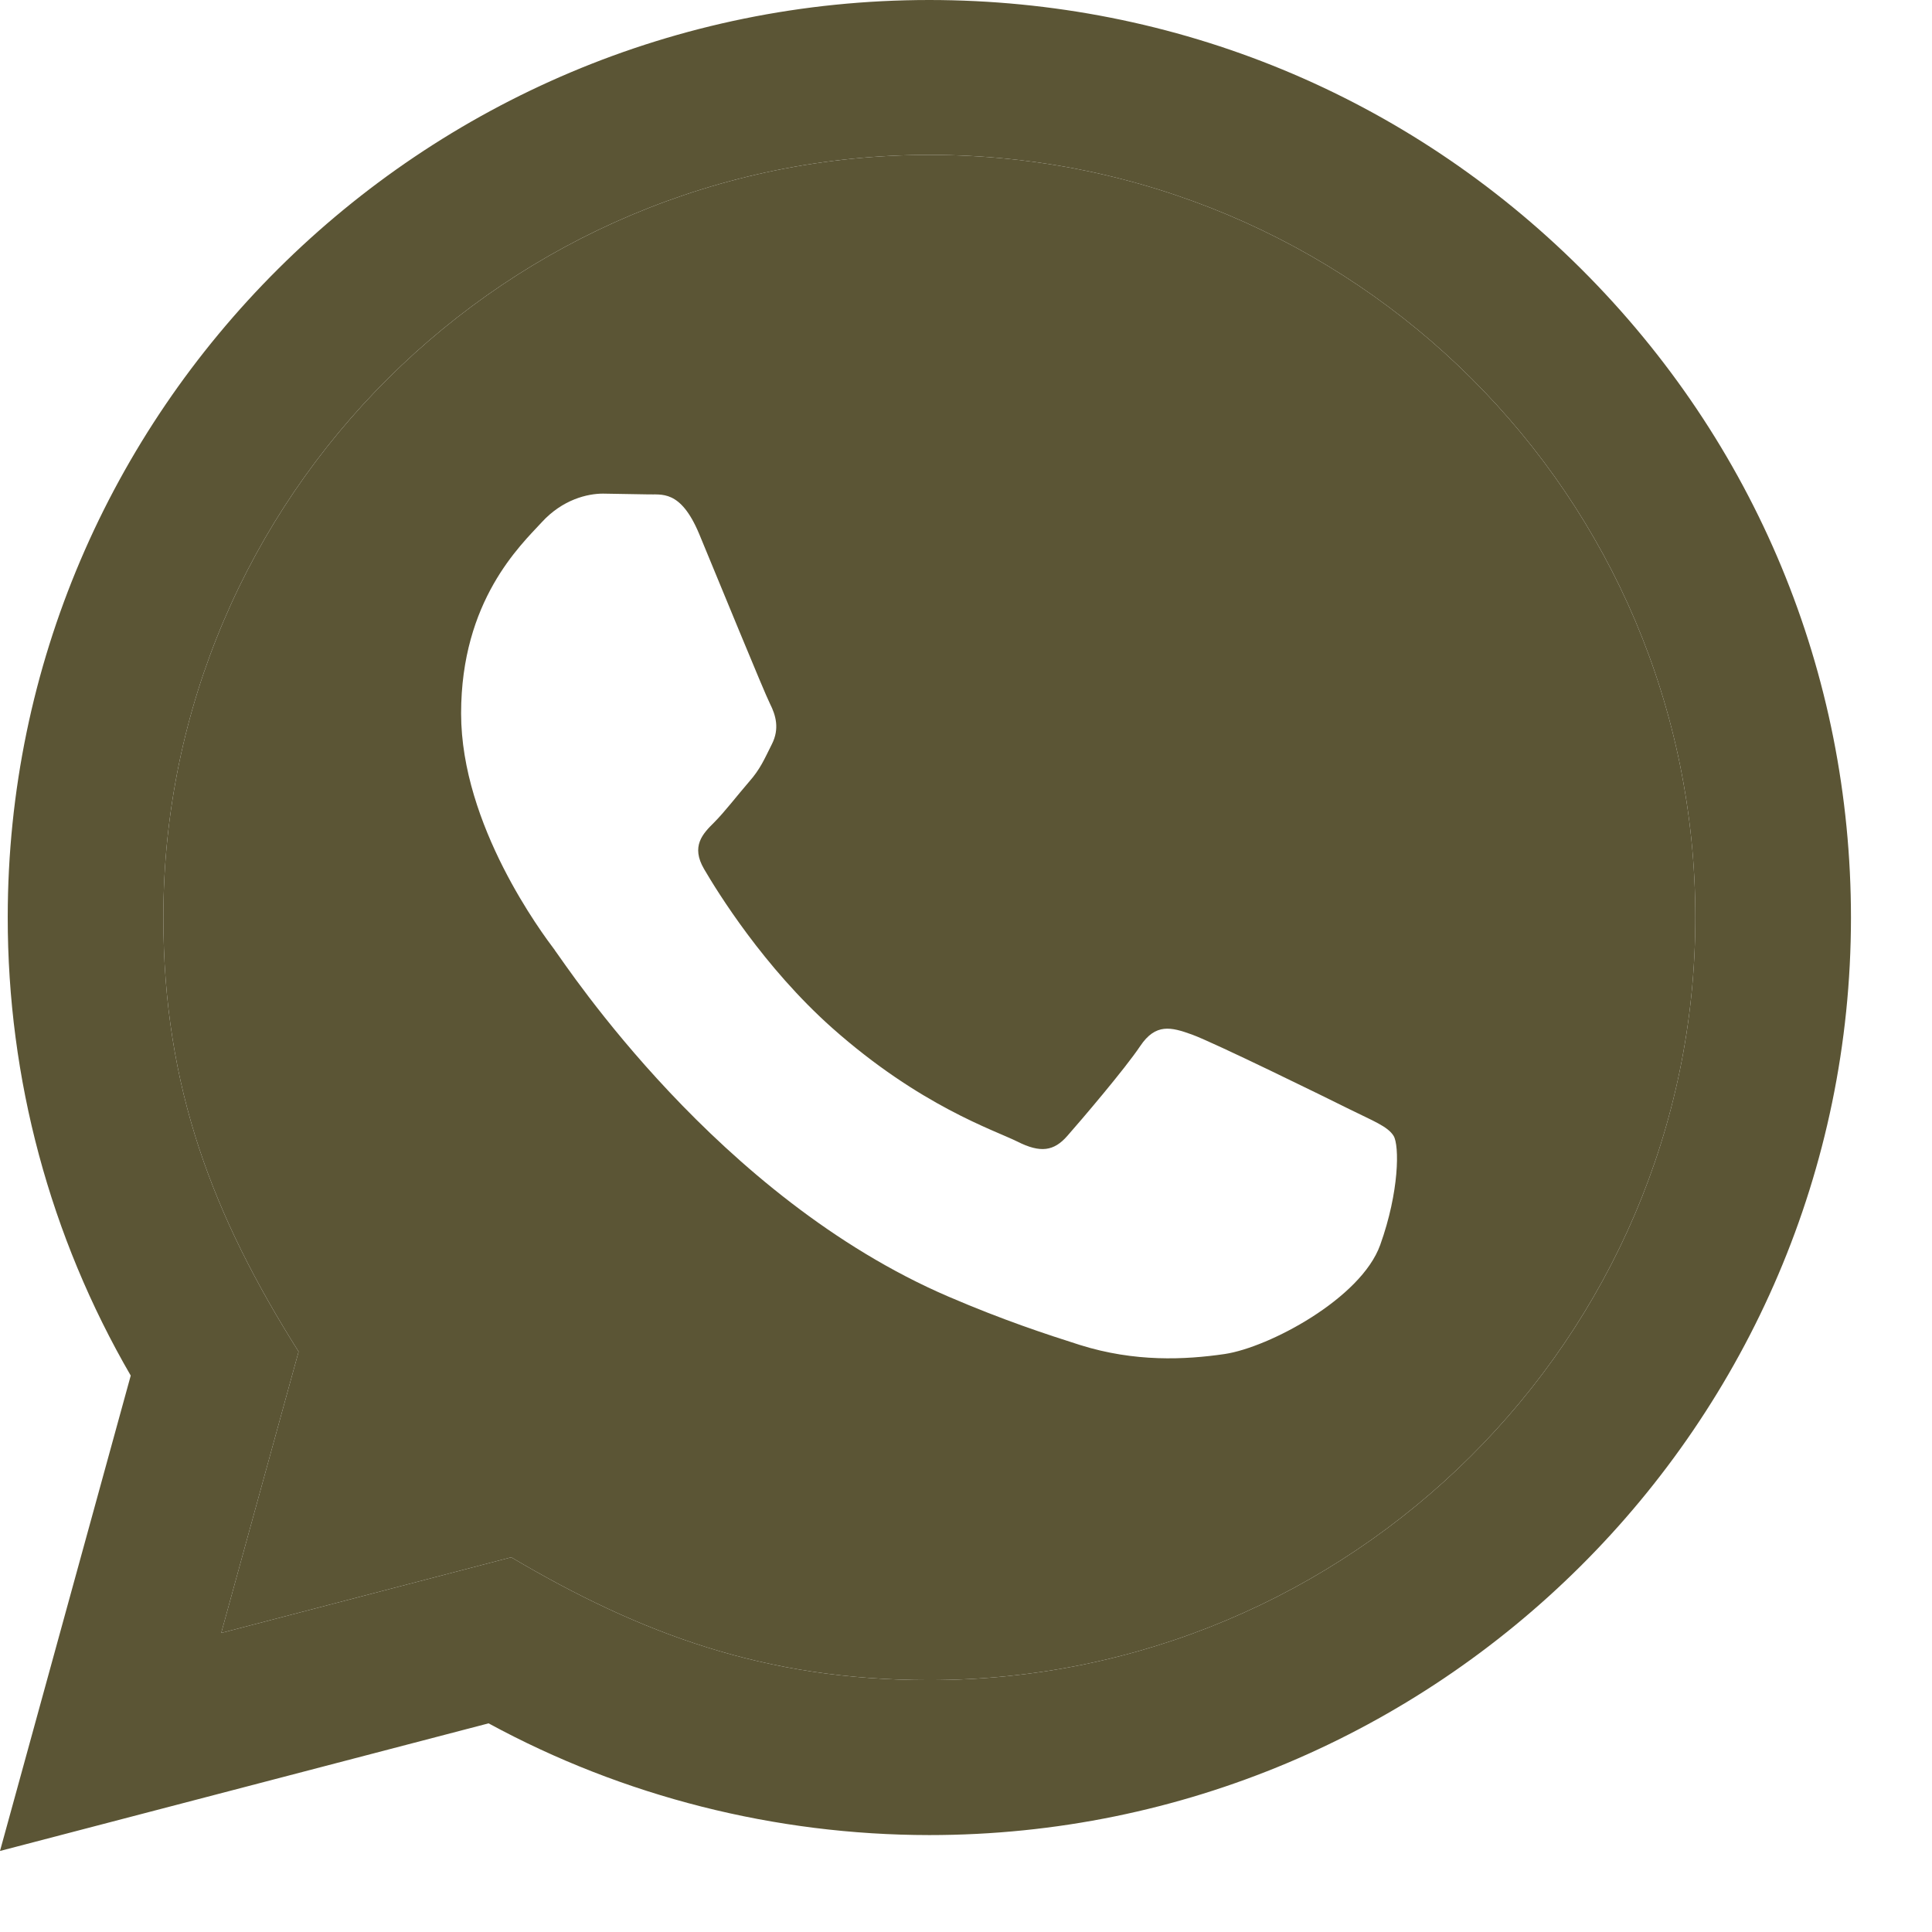
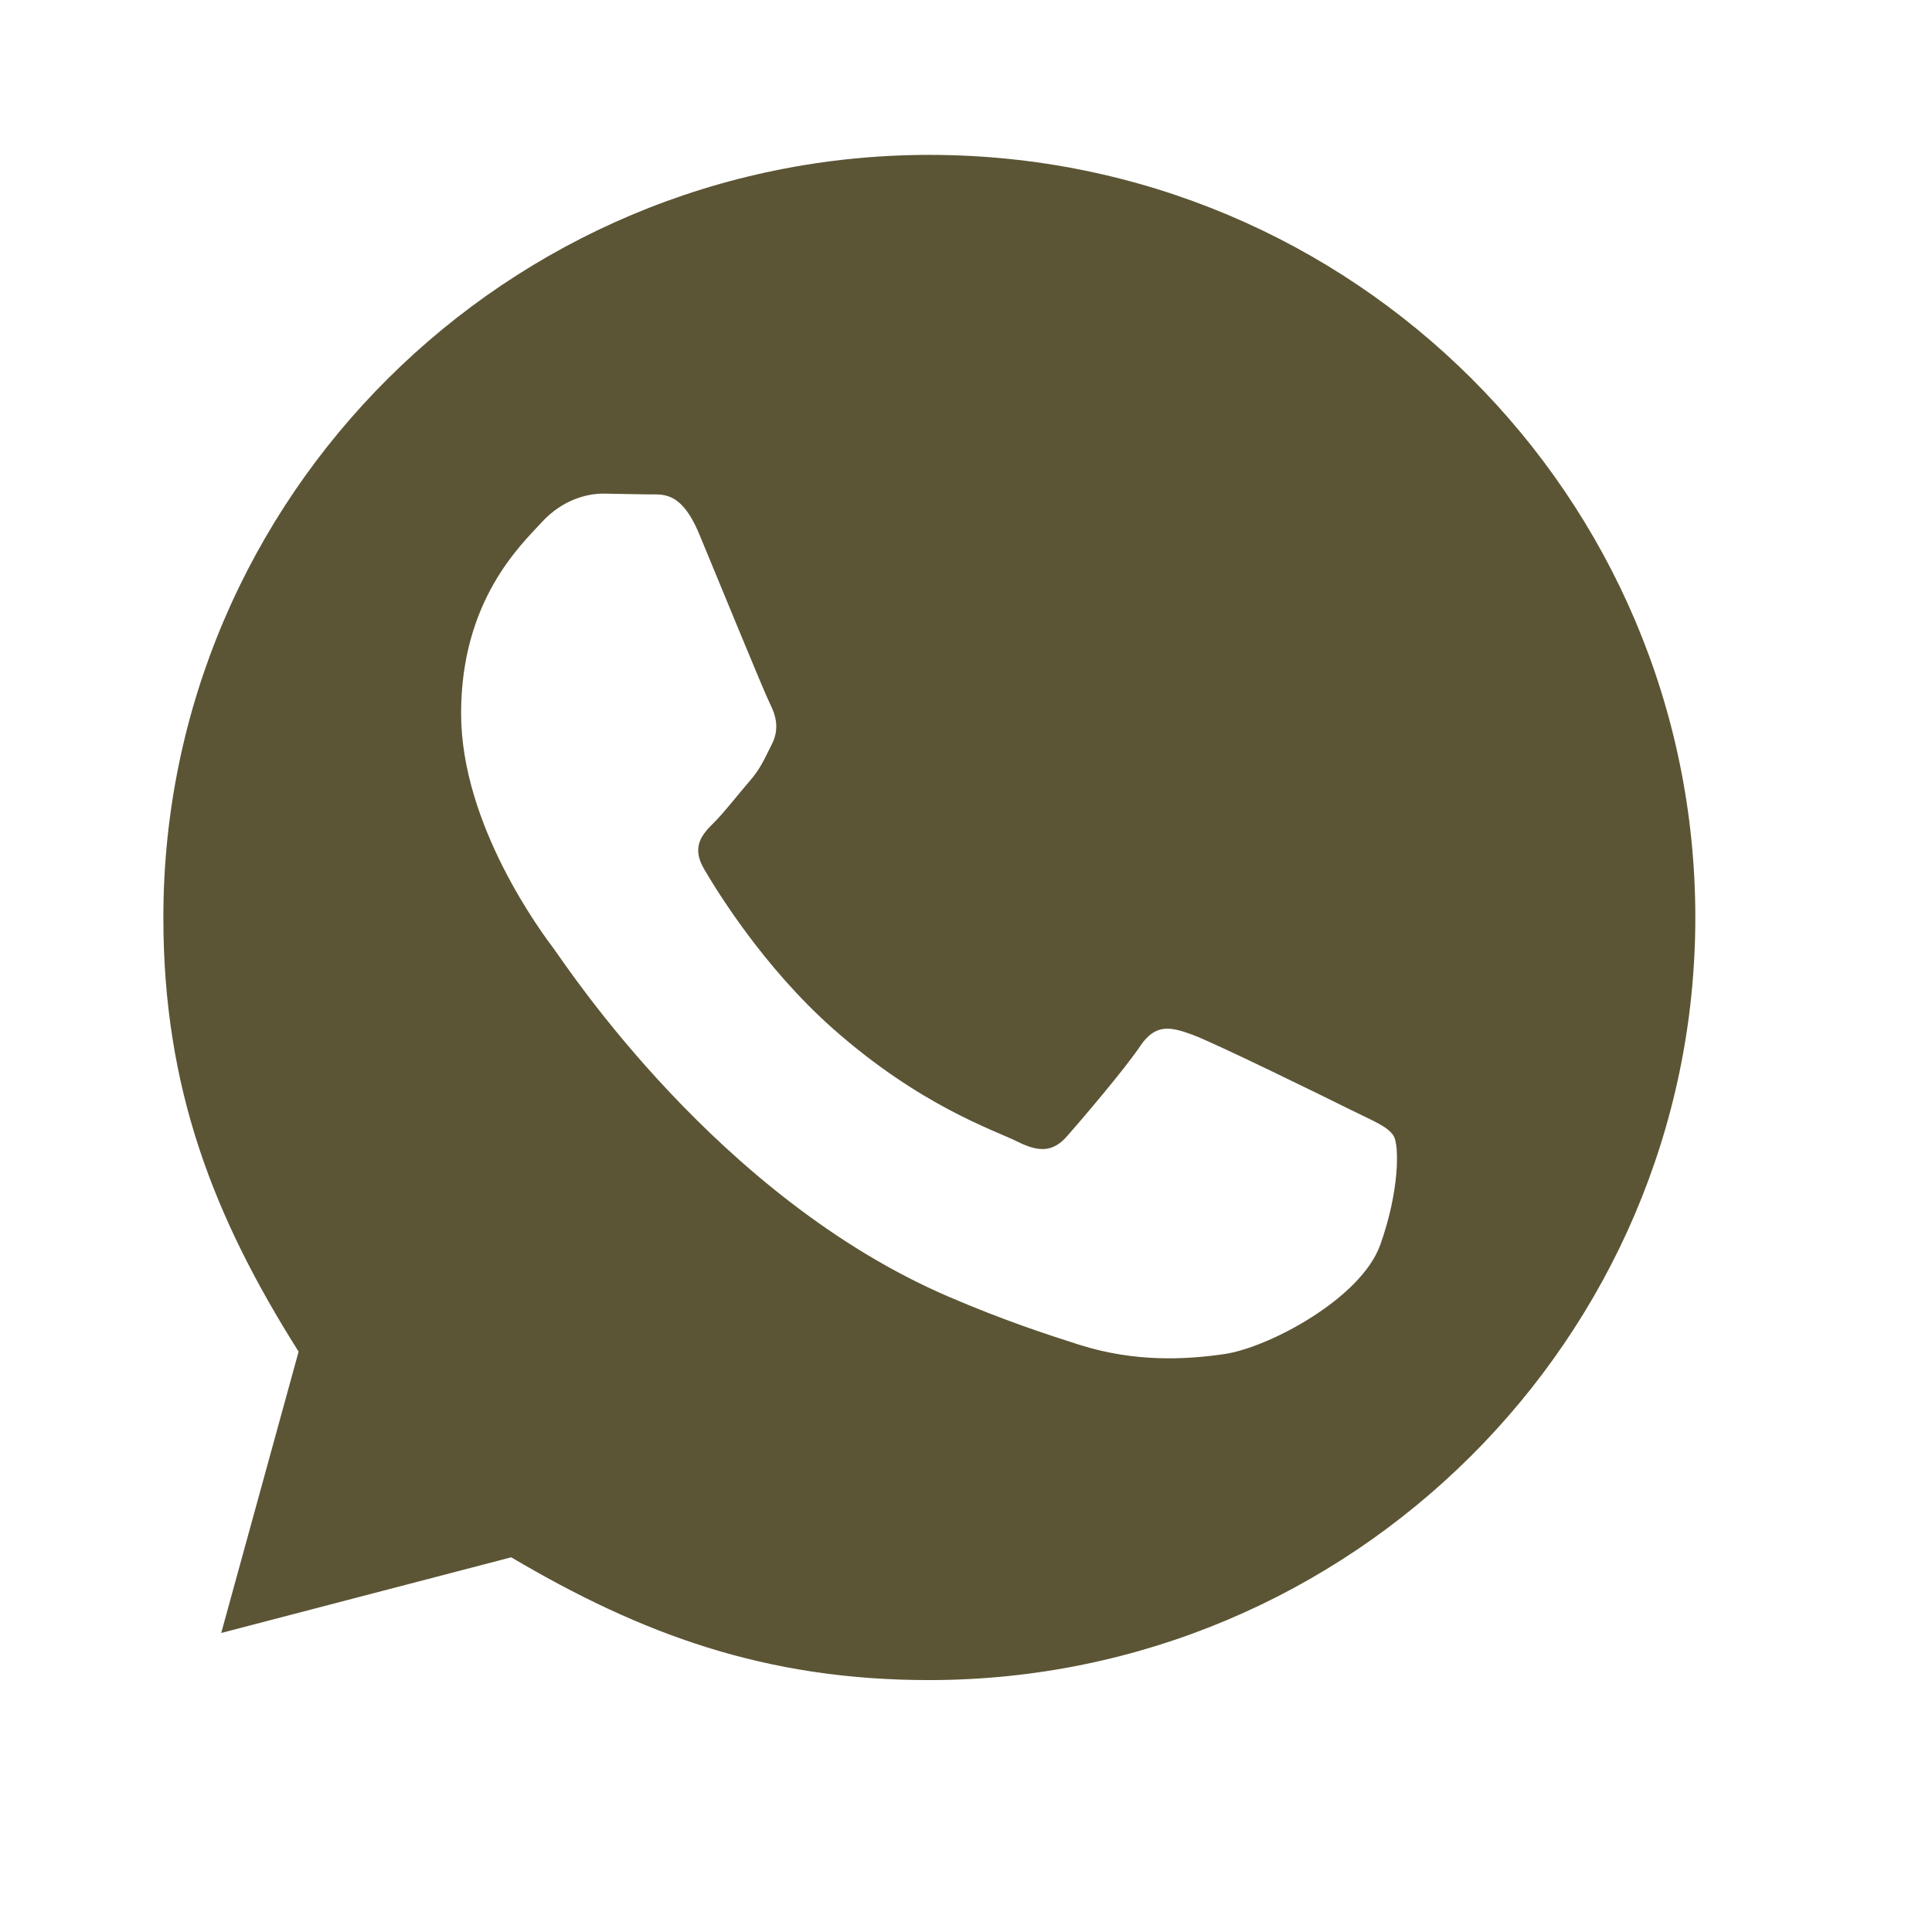
<svg xmlns="http://www.w3.org/2000/svg" width="18" height="18" viewBox="0 0 18 18" fill="none">
-   <path fill-rule="evenodd" clip-rule="evenodd" d="M1.218 12.816L0 17.245L4.552 16.056C5.806 16.738 7.222 17.096 8.658 17.097C13.391 17.097 17.243 13.264 17.245 8.552C17.245 6.269 16.353 4.122 14.732 2.506C13.111 0.891 10.955 0.001 8.658 0C3.926 0 0.074 3.833 0.072 8.544C0.071 10.051 0.466 11.52 1.218 12.816ZM8.656 15.653C7.128 15.653 5.973 15.224 4.763 14.509L2.061 15.214L2.782 12.593C1.992 11.341 1.521 10.143 1.522 8.545C1.523 4.629 4.725 1.443 8.661 1.443C12.608 1.444 15.796 4.626 15.795 8.551C15.793 12.467 12.589 15.653 8.656 15.653Z" fill="#5B5535" />
  <path fill-rule="evenodd" clip-rule="evenodd" d="M4.763 14.509C5.973 15.224 7.128 15.653 8.656 15.653C12.589 15.653 15.793 12.467 15.795 8.551C15.796 4.626 12.608 1.444 8.661 1.443C4.725 1.443 1.523 4.629 1.522 8.545C1.521 10.143 1.992 11.341 2.782 12.593L2.061 15.214L4.763 14.509ZM12.572 10.334C12.787 10.441 12.93 10.494 12.984 10.583C13.038 10.672 13.038 11.1 12.859 11.599C12.68 12.098 11.823 12.553 11.411 12.615C11.041 12.669 10.573 12.692 10.059 12.53C9.748 12.431 9.348 12.3 8.836 12.08C6.684 11.155 5.279 8.998 5.171 8.856L5.169 8.852C5.052 8.697 4.296 7.69 4.296 6.647C4.296 5.596 4.85 5.08 5.047 4.866C5.243 4.652 5.475 4.599 5.618 4.599L6.03 4.606C6.161 4.612 6.338 4.556 6.513 4.972C6.691 5.4 7.12 6.451 7.174 6.557C7.228 6.664 7.264 6.789 7.192 6.932C7.12 7.075 7.085 7.164 6.976 7.287C6.868 7.412 6.75 7.566 6.654 7.662C6.547 7.768 6.435 7.884 6.56 8.097C6.685 8.311 7.116 9.01 7.753 9.577C8.573 10.305 9.264 10.529 9.479 10.636C9.693 10.744 9.819 10.726 9.944 10.583C10.069 10.441 10.48 9.96 10.623 9.746C10.767 9.532 10.91 9.568 11.106 9.639C11.303 9.71 12.358 10.227 12.572 10.334Z" fill="#5B5535" />
</svg>